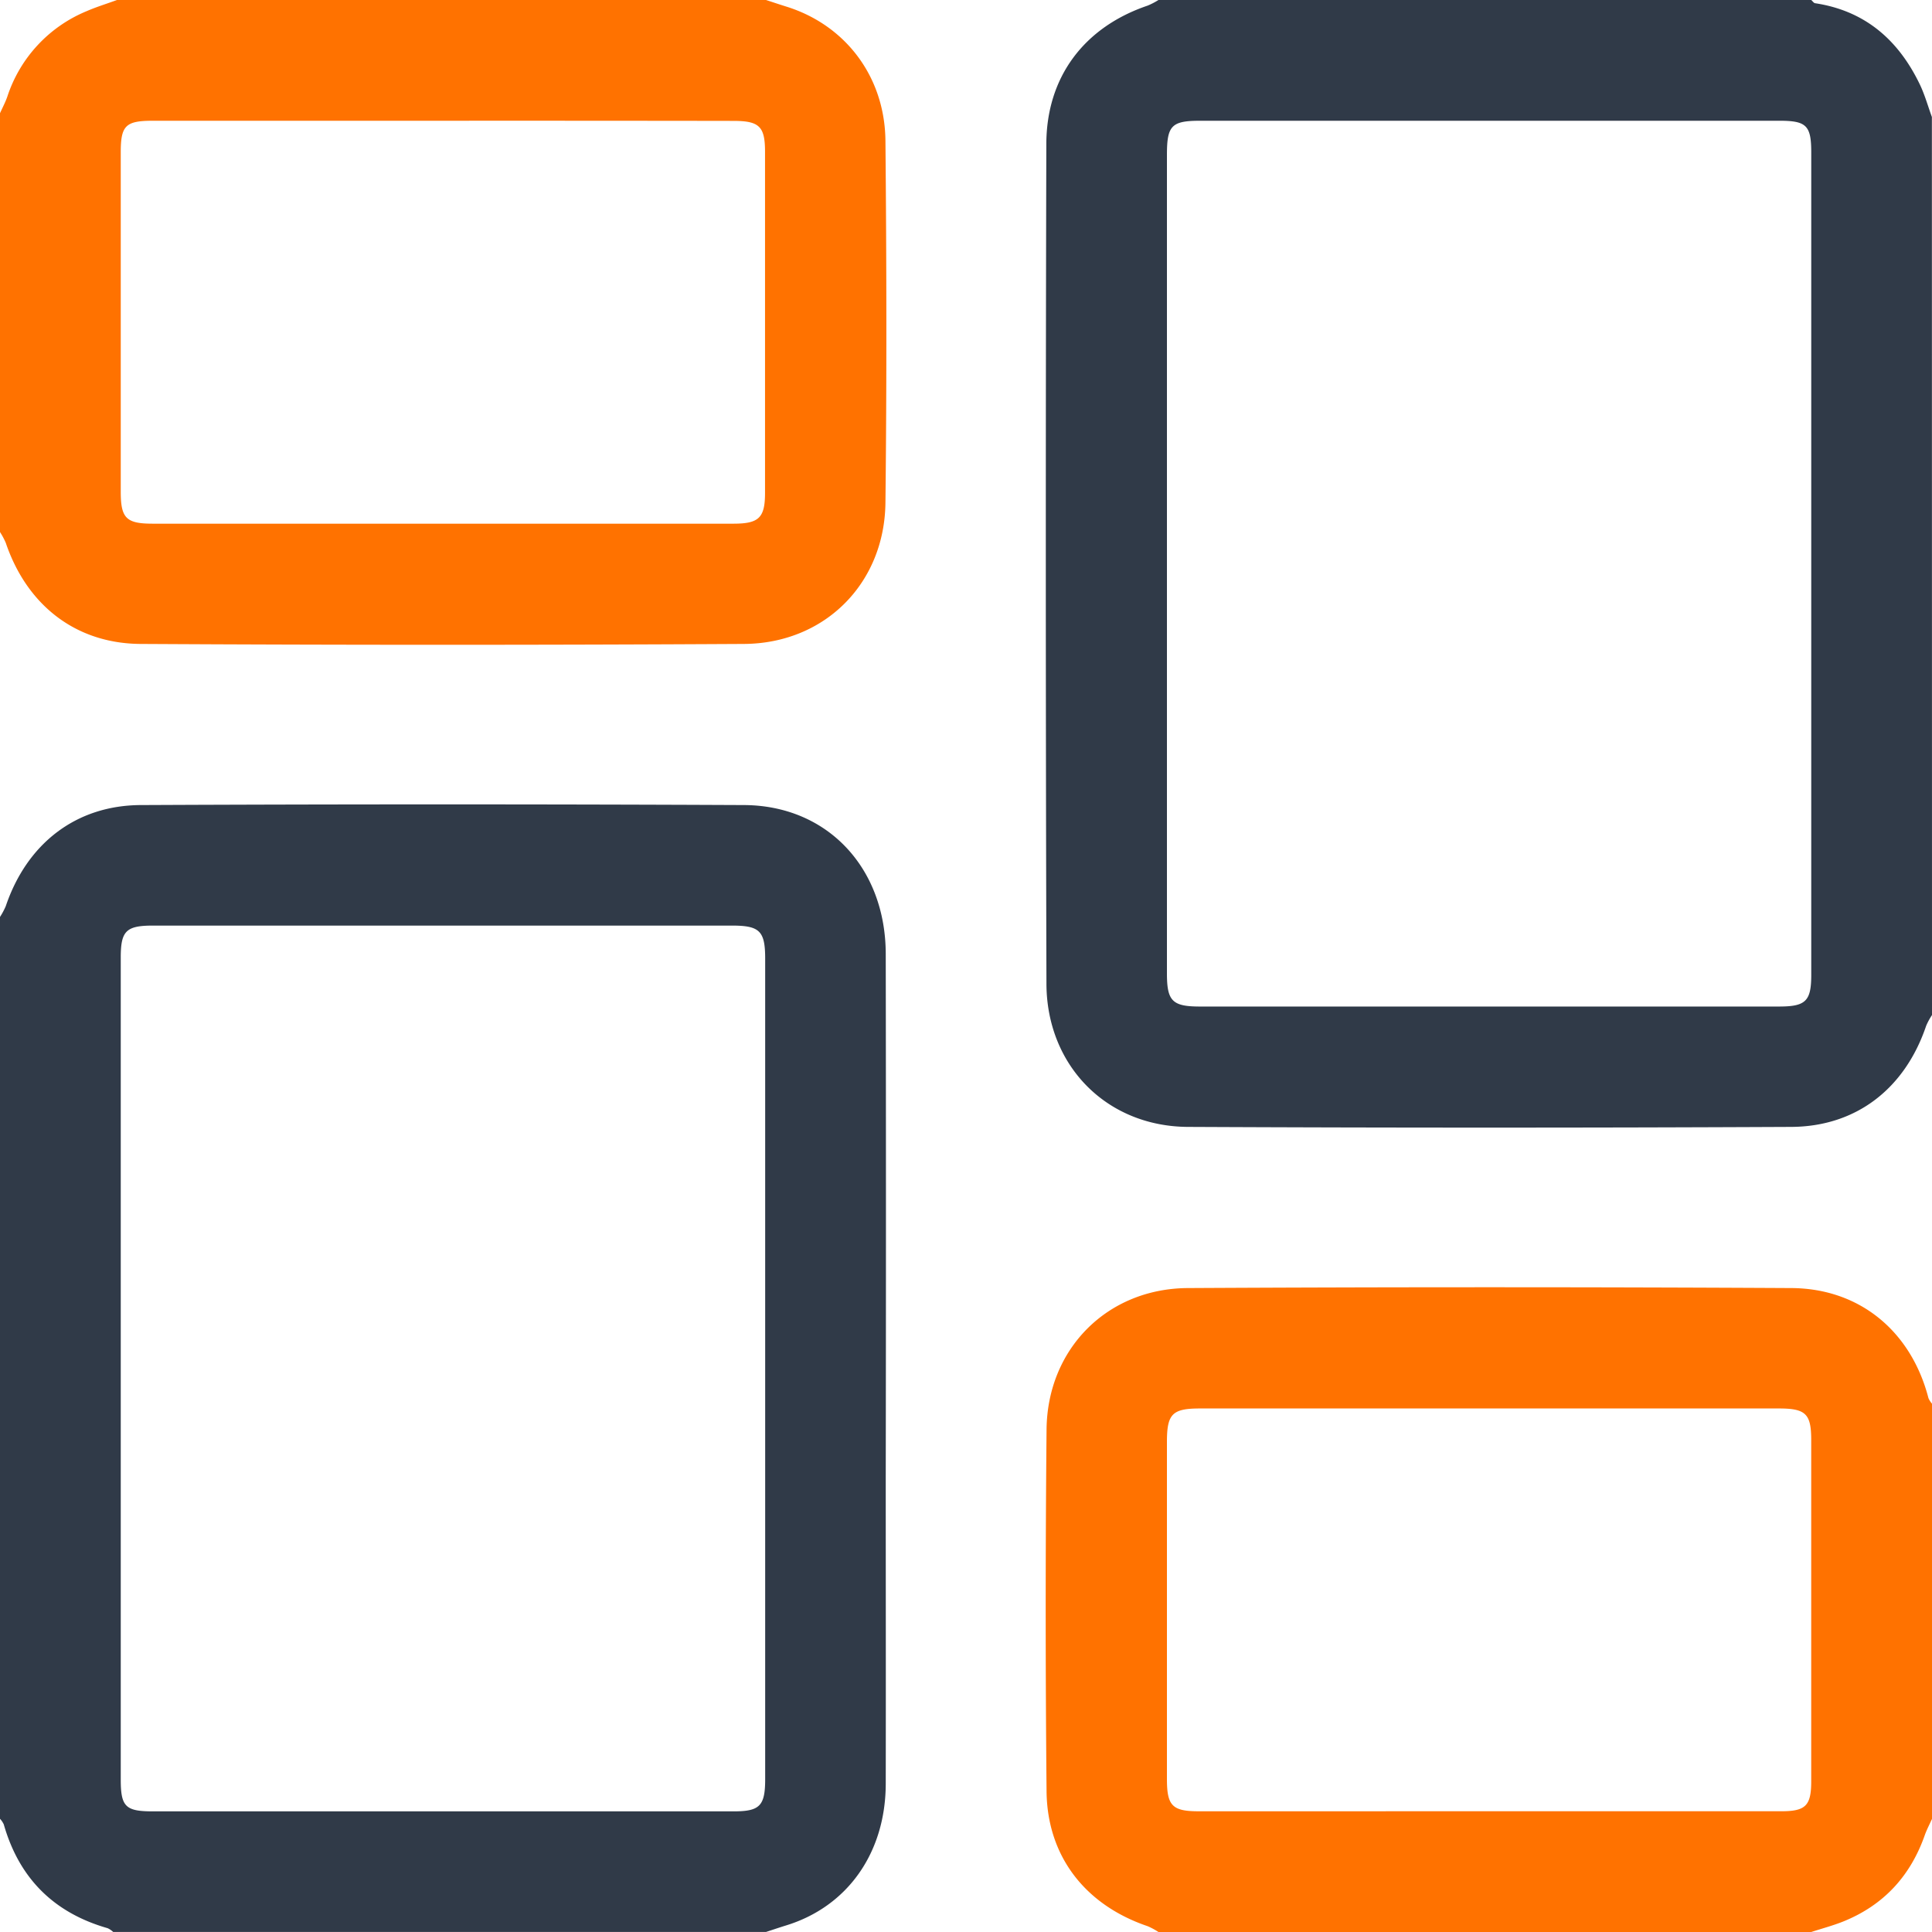
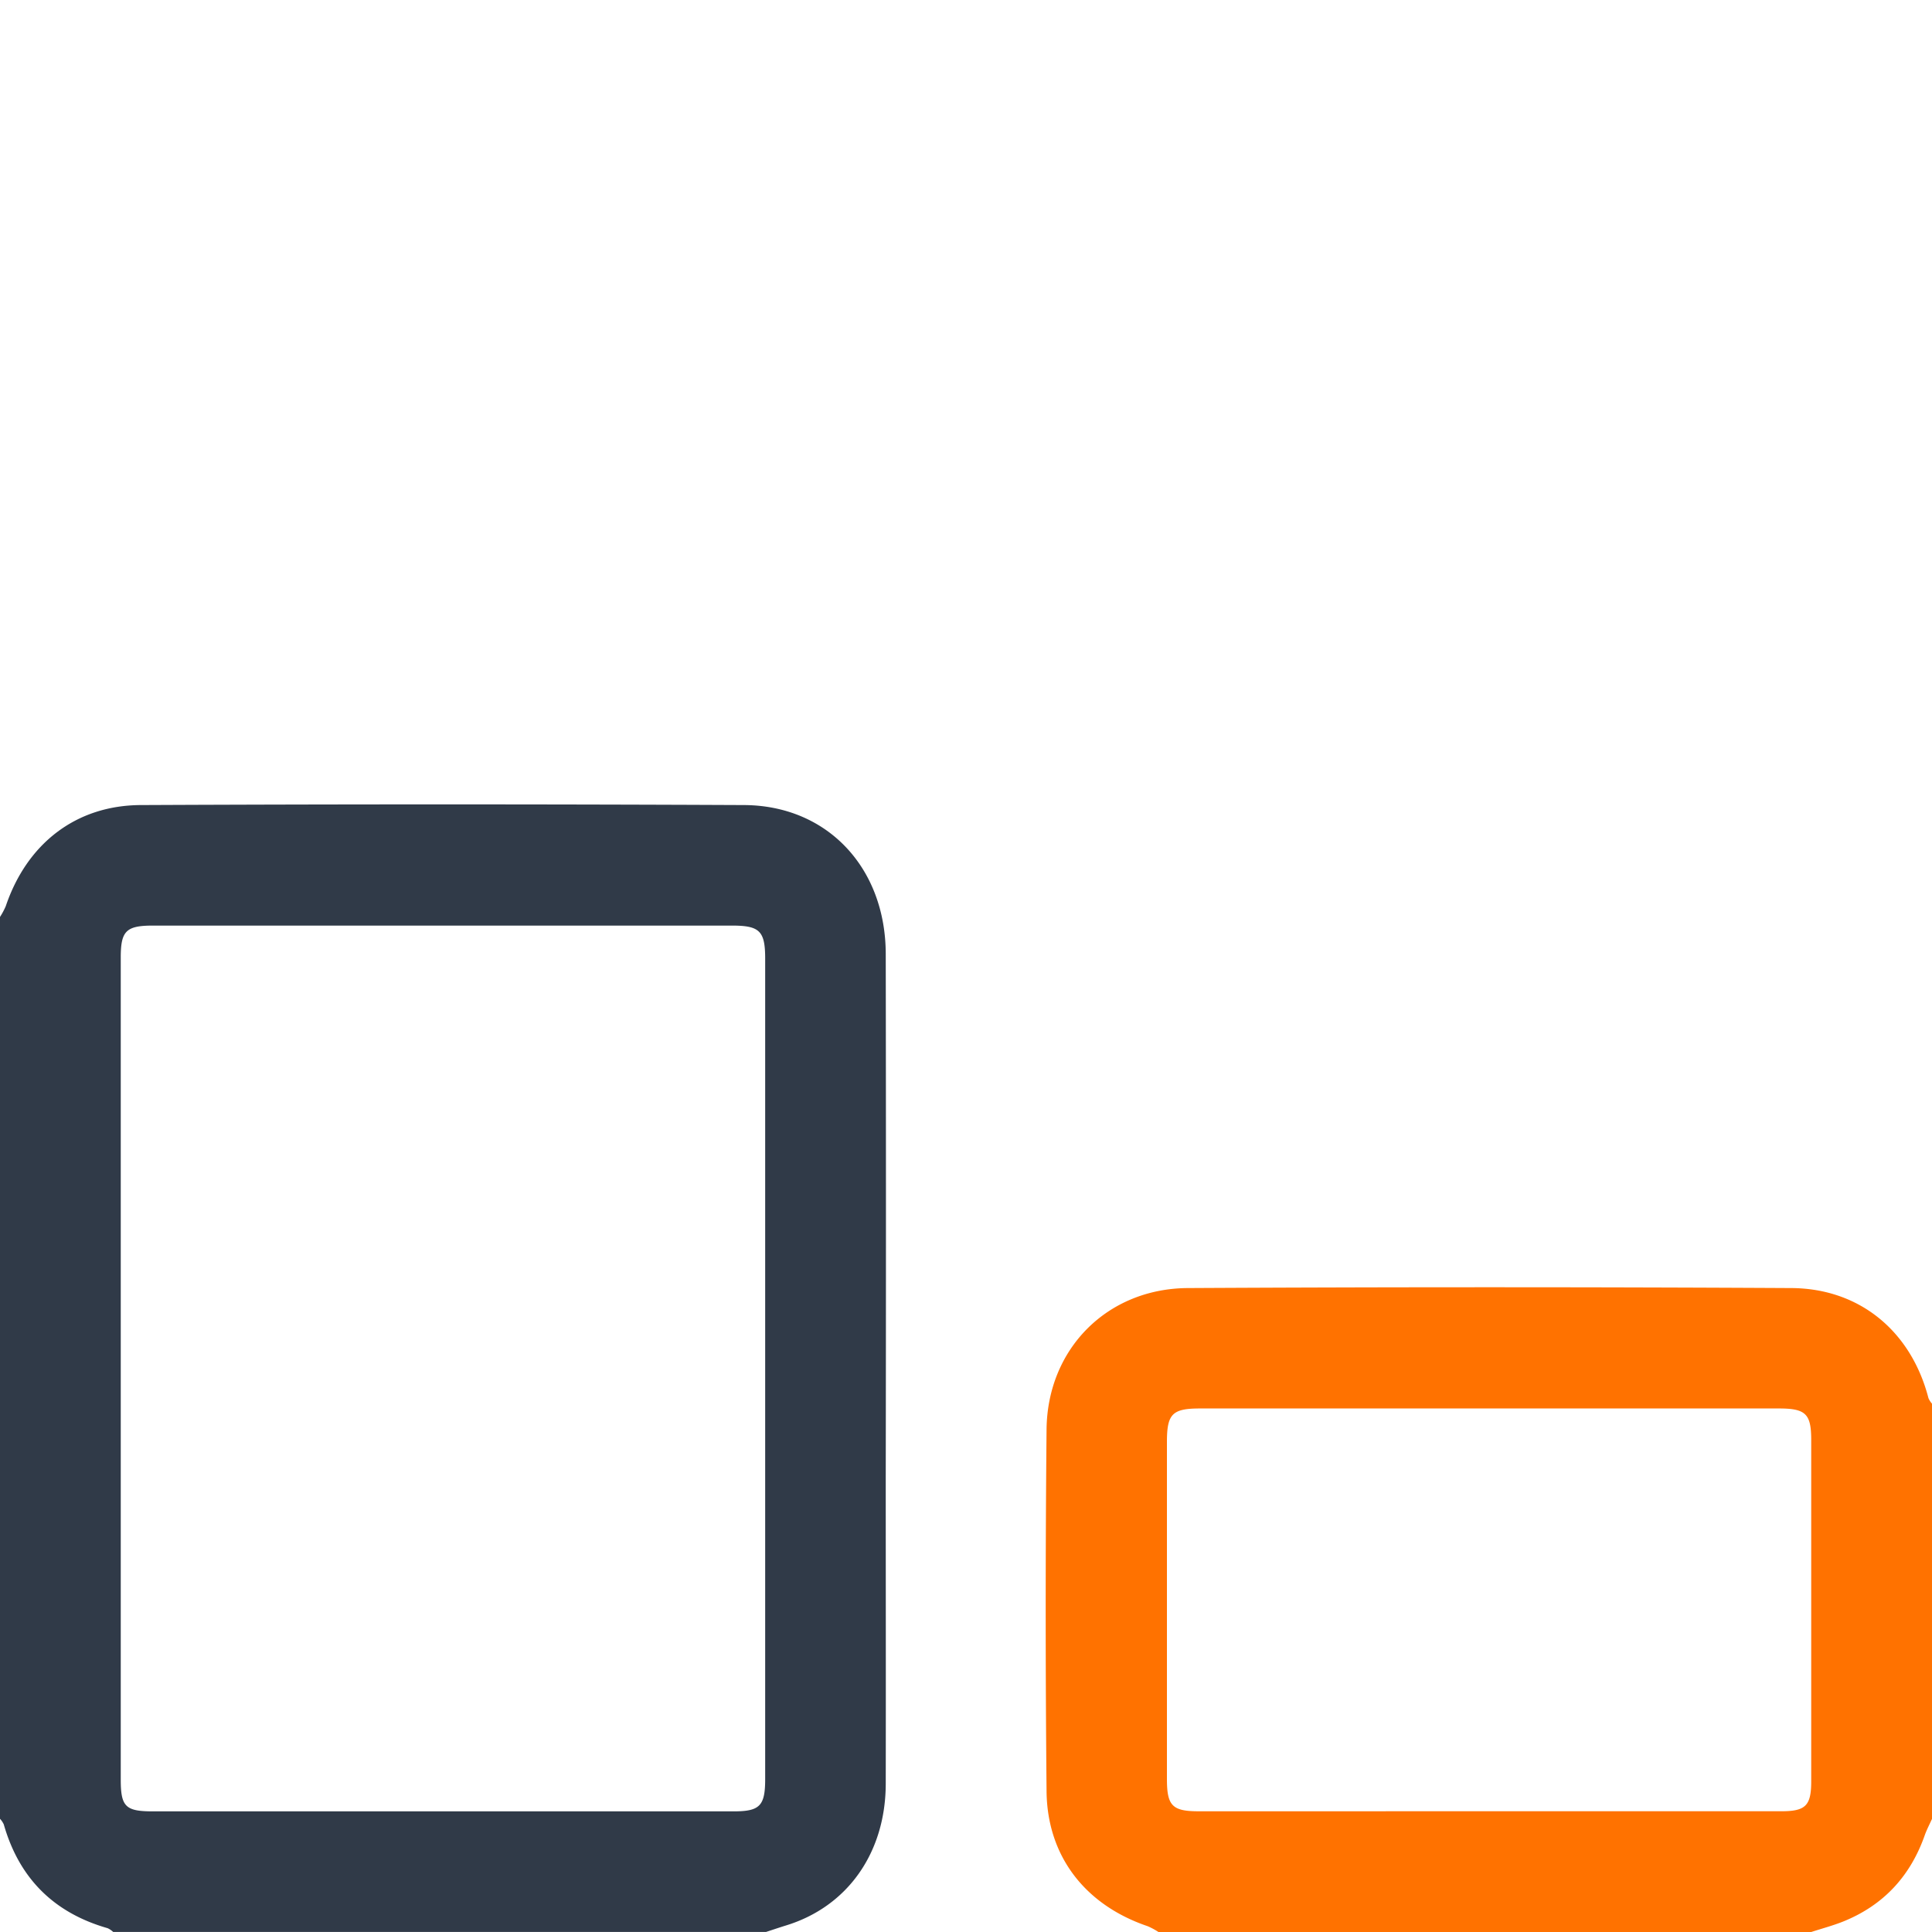
<svg xmlns="http://www.w3.org/2000/svg" viewBox="0 0 512 512" id="Layer_1">
  <defs>
    <style>.cls-1{fill:#303a48;}.cls-2{fill:#ff7200;}</style>
  </defs>
  <path transform="translate(0 -8.74)" d="M0,251.74a18.88,18.88,0,0,0,1.53-2.87c5.59-16.51,18.53-26.7,35.77-26.78q80-.36,159.92,0c22.13.13,37.48,16.72,37.51,39.46q.11,69.46,0,138.93c0,27,.05,54,0,81C234.69,499.76,224.6,514,208.32,519c-1.78.55-3.55,1.15-5.32,1.73H30a5.54,5.54,0,0,0-1.48-1Q7.11,513.61,1,492.22a5.77,5.77,0,0,0-1-1.48Zm32,119.6v109c0,7.17,1.26,8.42,8.41,8.43h154c6.94,0,8.37-1.44,8.37-8.54q0-108.72,0-217.44c0-7.31-1.44-8.75-8.75-8.76H40.54c-7.1,0-8.53,1.41-8.54,8.37Z" class="cls-1" />
-   <path transform="translate(0 -8.74)" d="M512,277.74a17.64,17.64,0,0,0-1.55,2.86c-5.59,16.54-18.45,26.7-35.75,26.78q-80,.38-159.92,0c-21.61-.13-37.41-16.32-37.46-37.95Q277,158.24,277.29,47c0-17.82,10-31.06,26.84-36.77A18.42,18.42,0,0,0,307,8.74H480c.34.29.65.79,1,.85,13.28,2,22.13,9.77,27.79,21.56,1.31,2.74,2.13,5.72,3.18,8.59ZM309.25,158.26q0,54.24,0,108.47c0,7.31,1.44,8.75,8.75,8.75H471.46c7.09,0,8.54-1.43,8.54-8.39V49.16c0-7.16-1.26-8.42-8.43-8.42H318.11c-7.63,0-8.86,1.25-8.86,9Z" class="cls-1" />
  <path transform="translate(0 -8.74)" d="M307,520.74a18.85,18.85,0,0,0-2.86-1.54c-16.51-5.59-26.63-18.51-26.79-35.76q-.45-48,0-95.93c.23-21.34,16.1-37.31,37.46-37.42q79.93-.43,159.89,0c18.2.09,31.8,11.53,36.36,29.17a5.55,5.55,0,0,0,.95,1.48v110c-.64,1.44-1.39,2.84-1.92,4.33-3.78,10.77-10.83,18.48-21.42,22.81-2.81,1.14-5.77,1.92-8.66,2.86Zm87.61-32q38.75,0,77.47,0c6.43,0,7.91-1.48,7.91-7.92q0-45.24,0-90.47c0-6.93-1.45-8.35-8.57-8.35H318c-7.31,0-8.74,1.44-8.75,8.76q0,44.73,0,89.46c0,7.08,1.43,8.52,8.39,8.53Z" class="cls-2" />
-   <path transform="translate(0 -8.74)" d="M203,8.74c1.79.58,3.57,1.18,5.36,1.74C224,15.34,234.49,29,234.65,46.06c.3,32,.36,64,0,95.93-.24,21.36-16.07,37.27-37.48,37.4q-79.93.45-159.88,0C20.05,179.3,7.12,169.09,1.53,152.6A18.79,18.79,0,0,0,0,149.74v-111c.65-1.44,1.4-2.85,1.92-4.33A36.91,36.91,0,0,1,22.86,11.74c2.65-1.16,5.42-2,8.14-3Zm-85.51,32h-77C33.32,40.74,32,42,32,49.06v90c0,7,1.44,8.46,8.45,8.46q77,0,153.94,0c6.73,0,8.35-1.57,8.35-8.15q0-45.24,0-90.47c0-6.64-1.54-8.11-8.29-8.12Q156,40.72,117.49,40.74Z" class="cls-2" />
</svg>